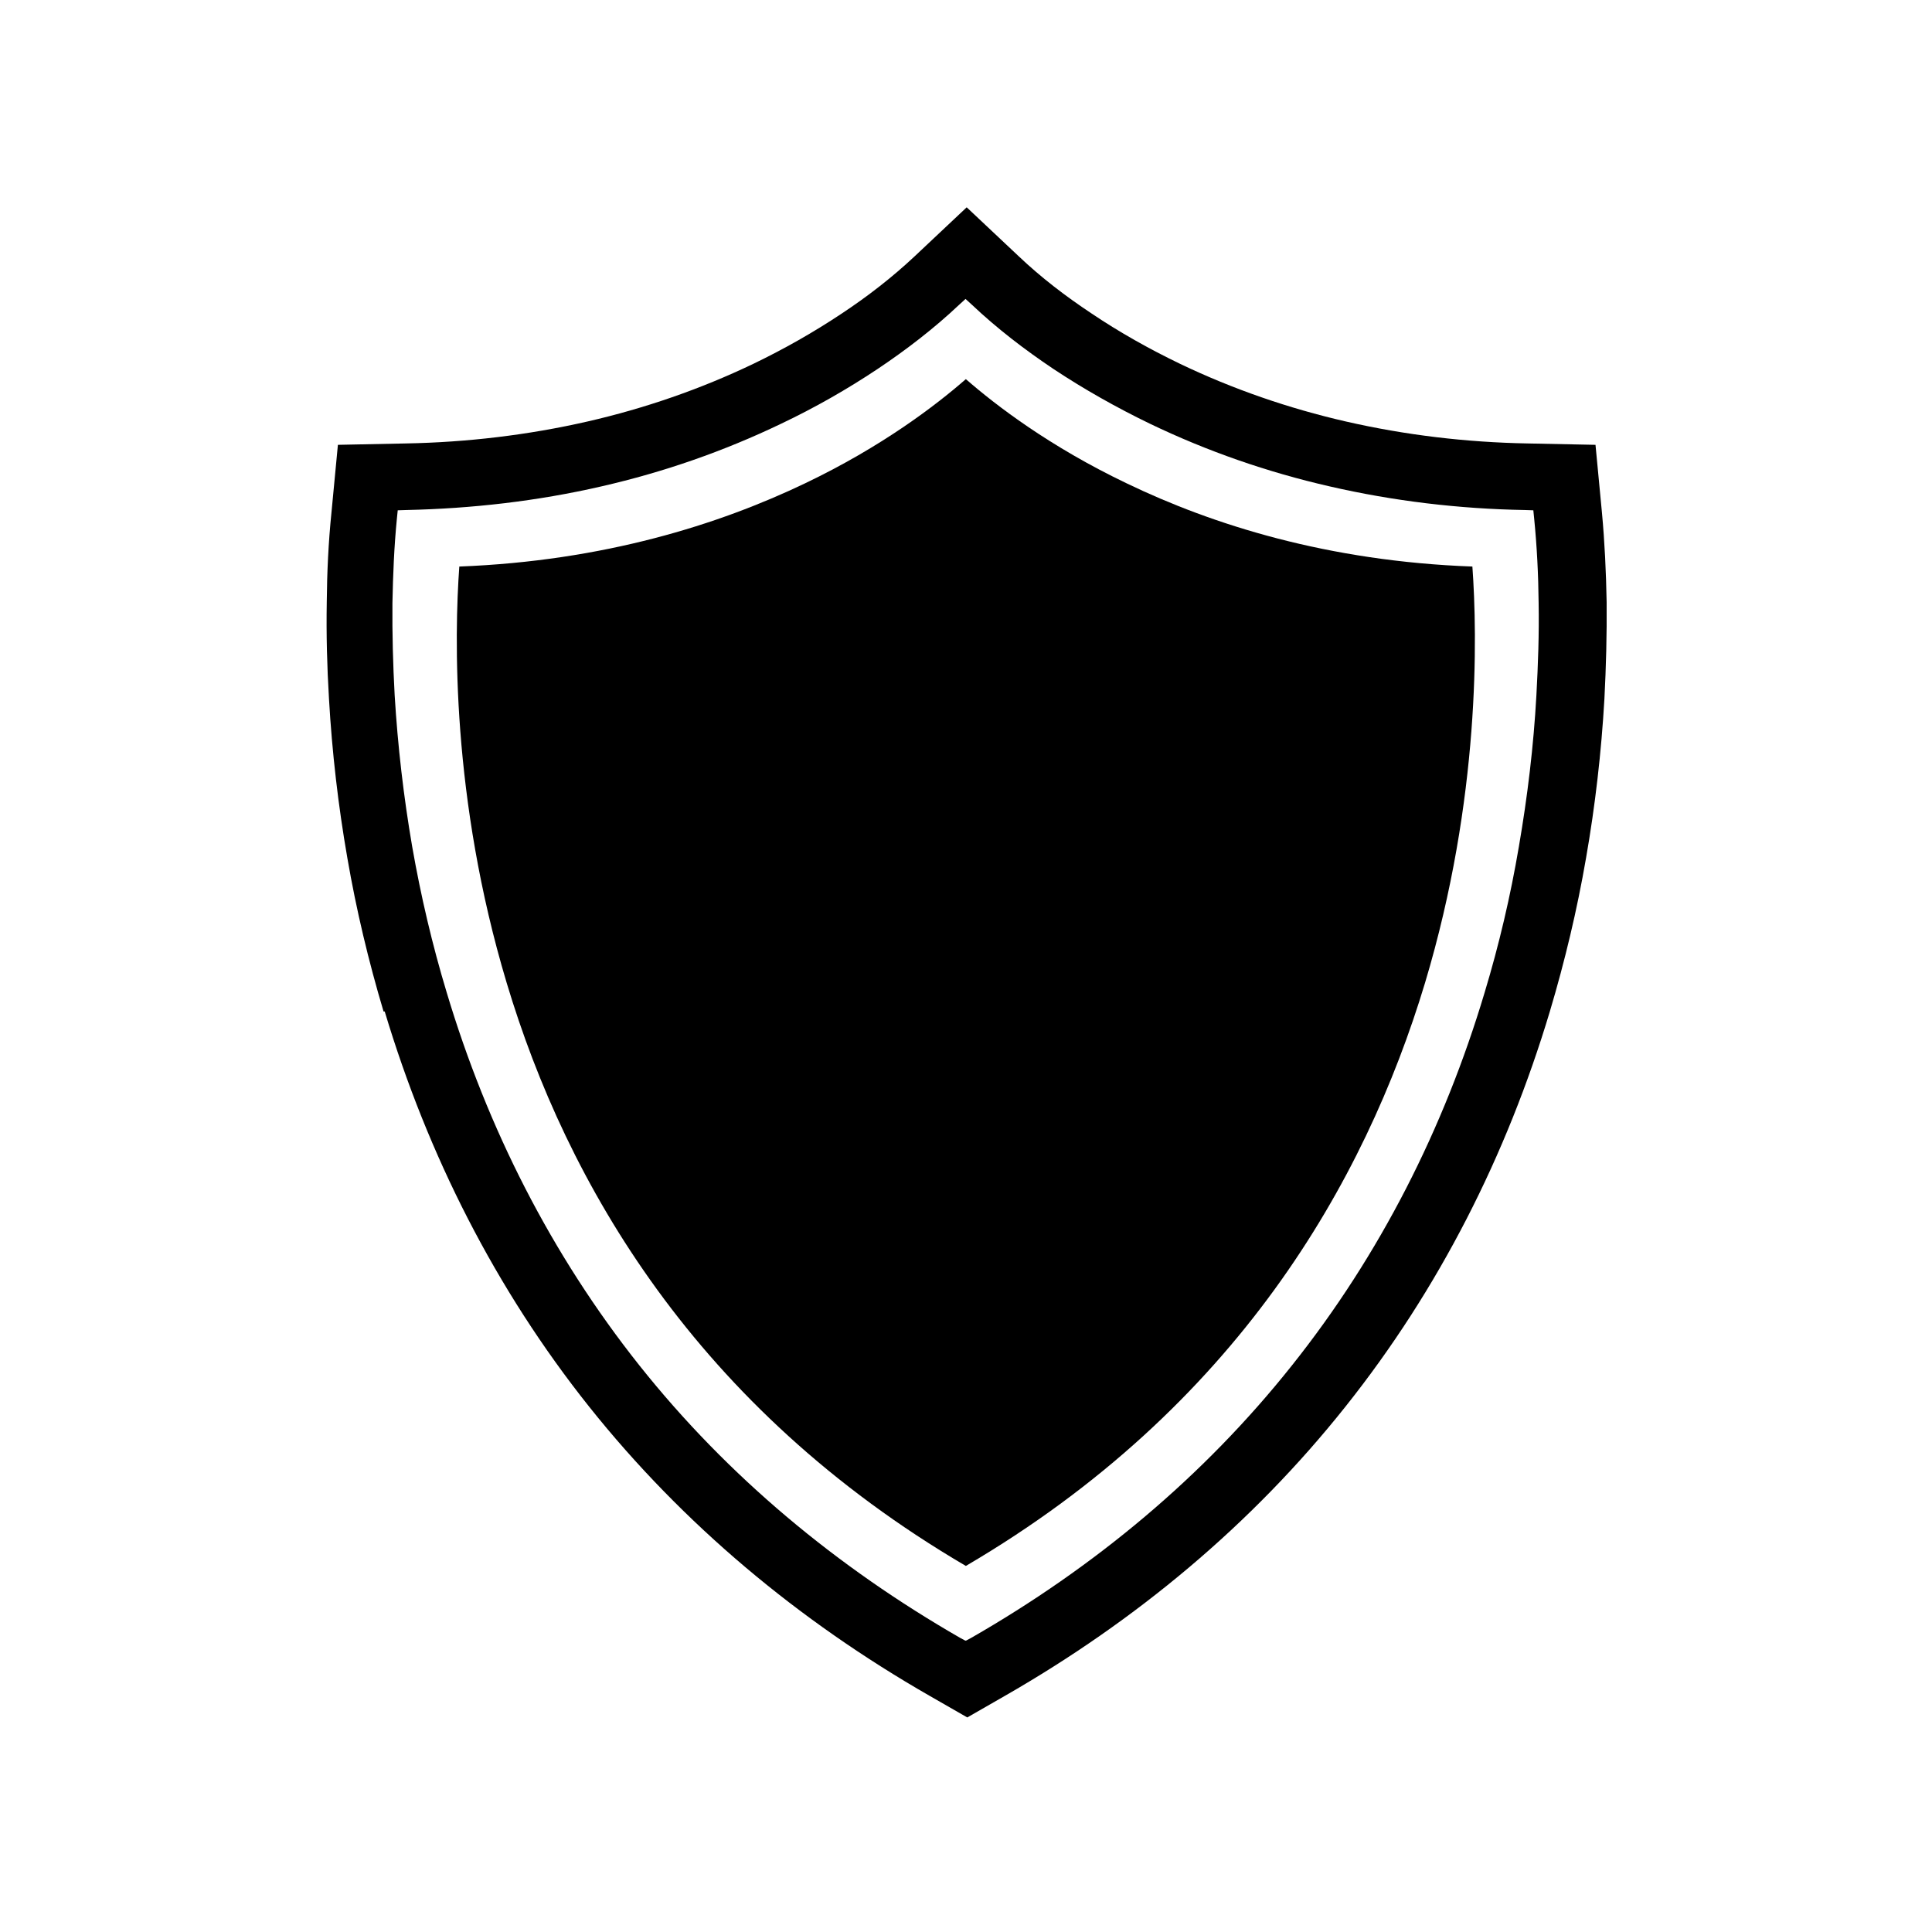
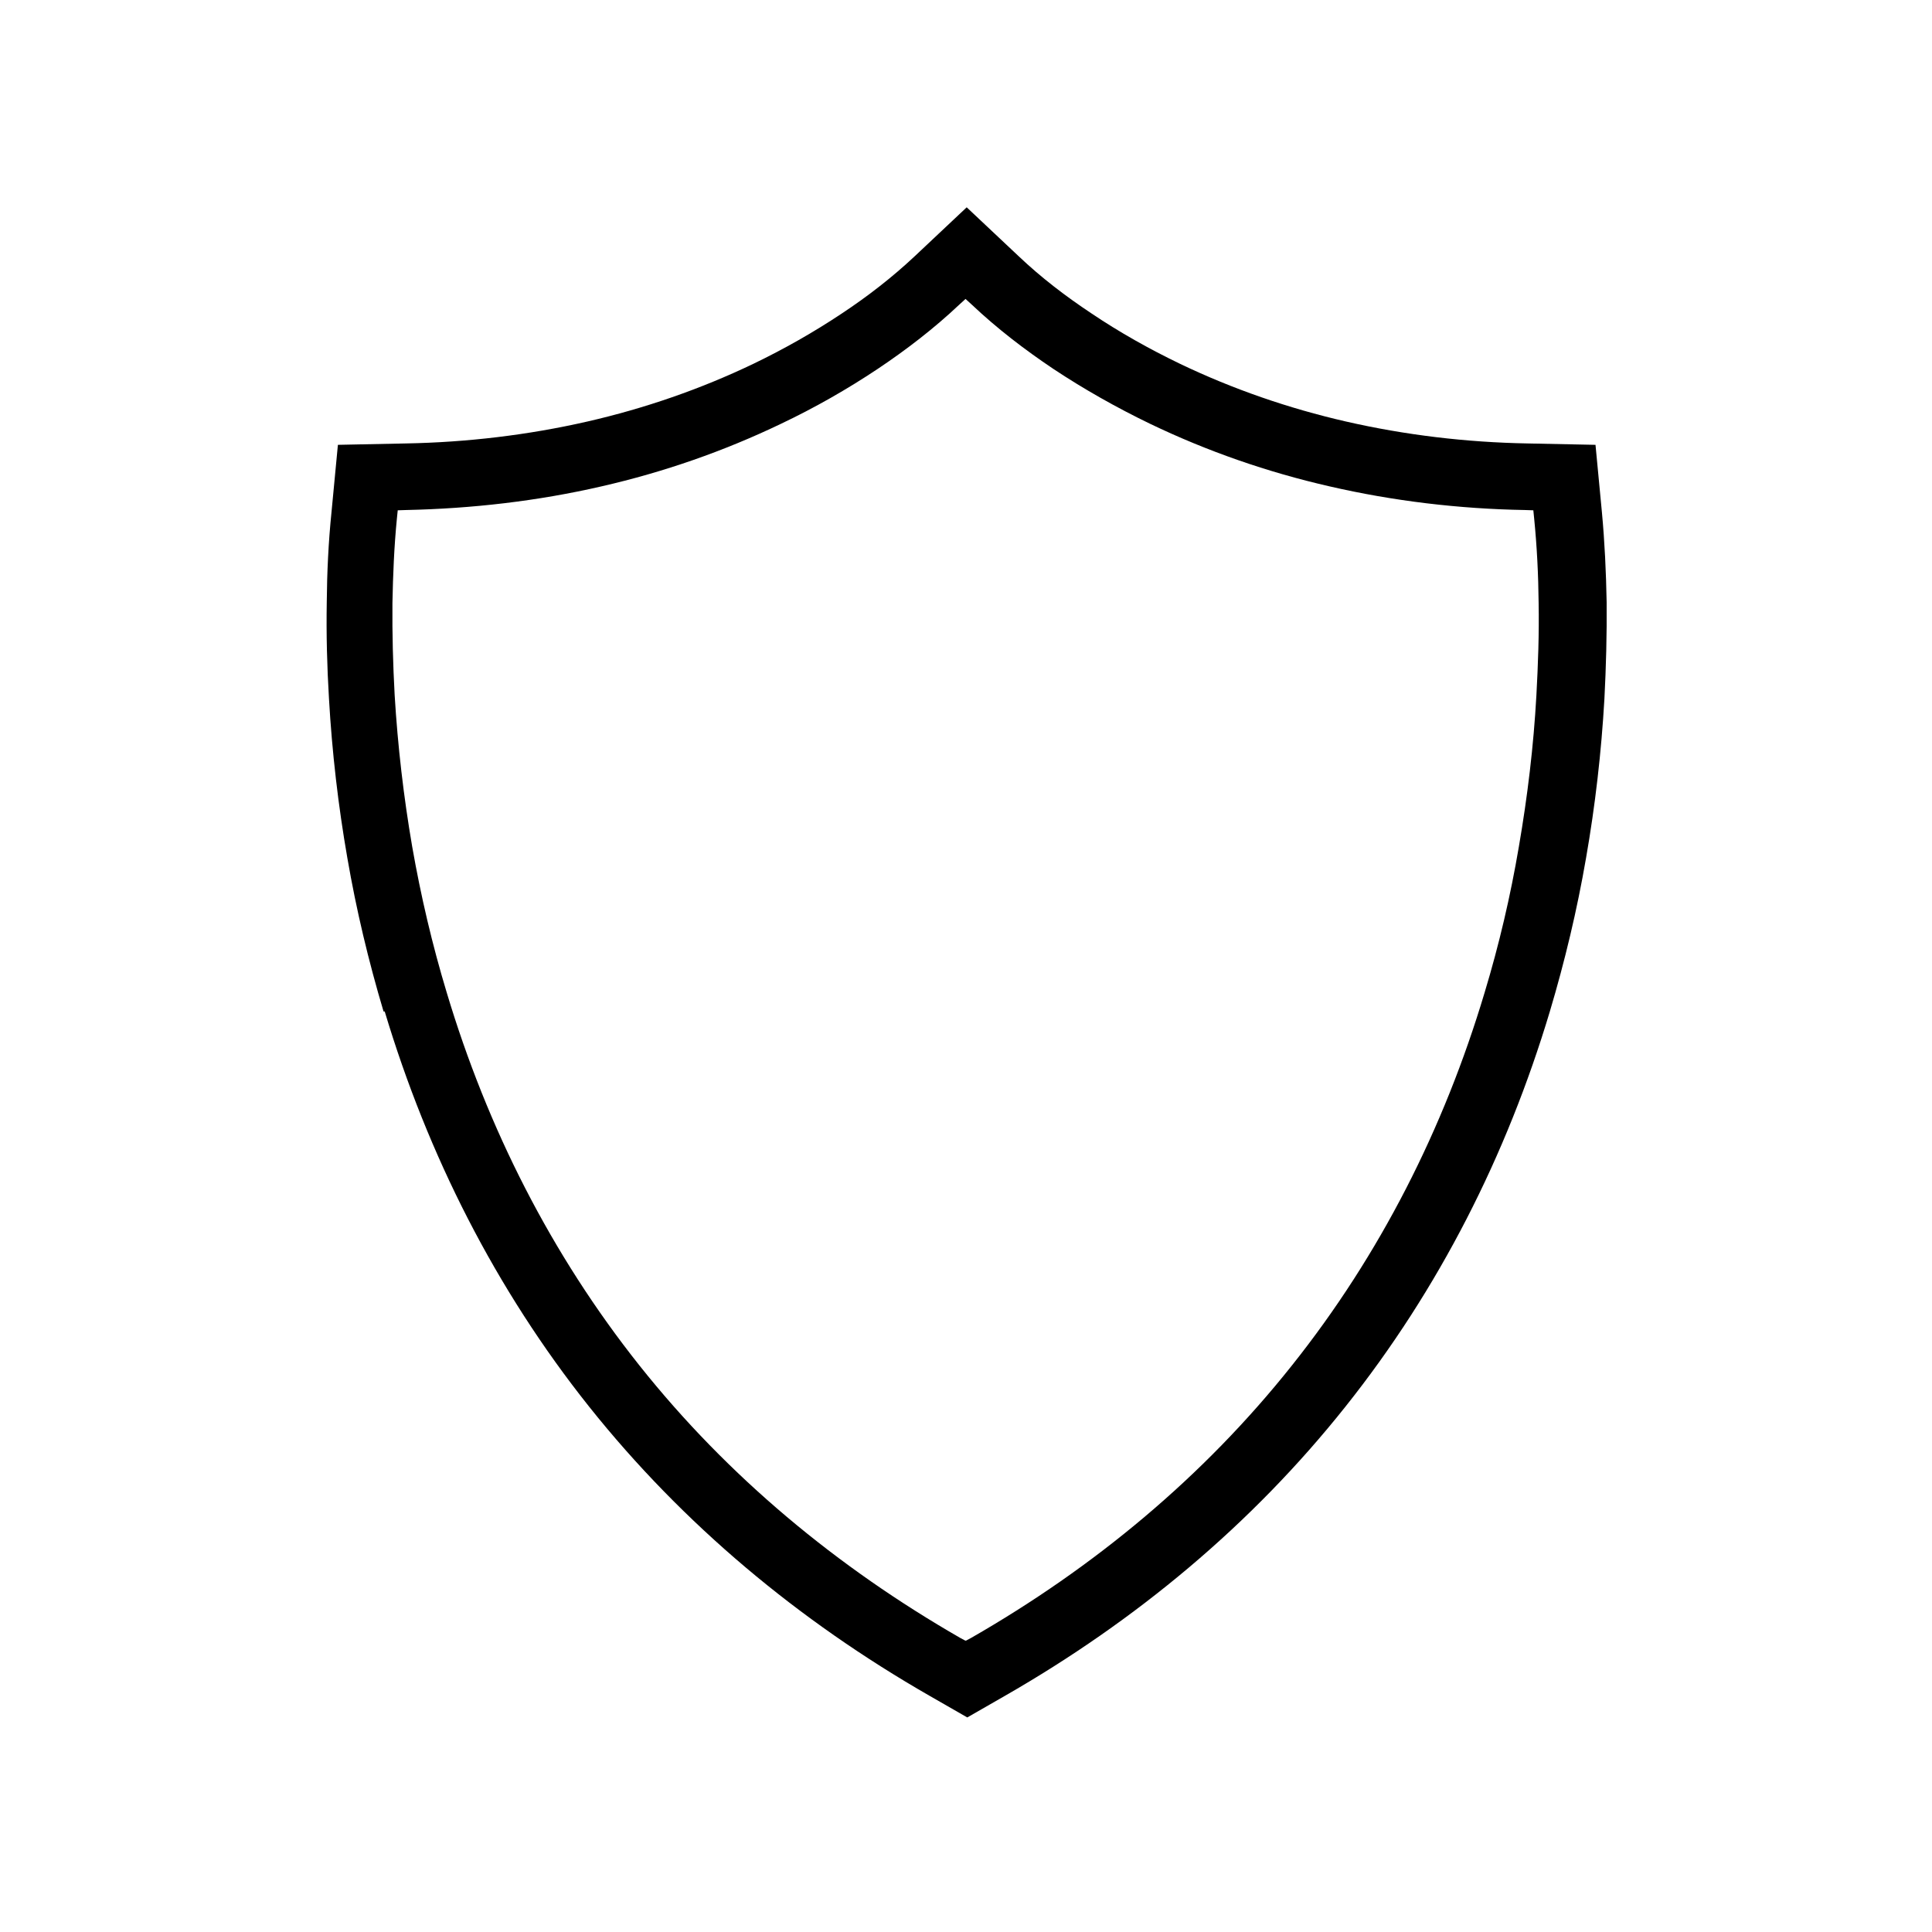
<svg xmlns="http://www.w3.org/2000/svg" fill="#000000" width="800px" height="800px" version="1.1" viewBox="144 144 512 512">
  <g fill-rule="evenodd">
    <path d="m245.65 412.06c-3.984-13.355-7.231-26.938-9.594-40.66-2.434-13.949-4.059-28.043-4.871-42.211-0.516-8.559-0.738-17.121-0.59-25.609 0.074-7.969 0.441-15.867 1.254-23.836l1.699-17.859 18.008-0.367c16.16-0.297 32.398-2.215 48.188-5.828 15.129-3.469 29.887-8.559 43.91-15.277 8.117-3.91 15.941-8.34 23.469-13.355 6.789-4.5 13.285-9.52 19.262-15.129l13.801-12.988 13.801 12.988c5.902 5.609 12.473 10.625 19.262 15.129 7.453 5.019 15.352 9.445 23.469 13.355 14.02 6.715 28.781 11.809 43.91 15.277 15.793 3.617 31.953 5.535 48.188 5.828l18.008 0.367 1.699 17.859c0.738 7.894 1.105 15.867 1.254 23.836 0.074 8.559-0.148 17.121-0.59 25.609-0.812 14.168-2.434 28.266-4.871 42.211-2.363 13.727-5.609 27.305-9.594 40.66-11.438 38.152-29.371 73.574-54.168 104.72-24.871 31.289-55.57 56.75-90.18 76.602l-10.035 5.758-10.035-5.758c-34.609-19.852-65.234-45.312-90.18-76.602-24.797-31.141-42.727-66.637-54.168-104.72zm154.38 166.71 1.254-0.664c32.691-18.746 61.621-42.727 85.086-72.246 23.395-29.371 40.293-62.801 51.066-98.812 3.836-12.691 6.863-25.609 9.078-38.668 2.289-13.285 3.91-26.715 4.648-40.145 0.441-8.117 0.738-16.309 0.59-24.426-0.074-7.453-0.441-14.906-1.18-22.359l-0.223-2.215-2.215-0.074c-17.414-0.297-34.832-2.363-51.805-6.273-16.457-3.762-32.398-9.297-47.598-16.605-8.855-4.281-17.488-9.152-25.609-14.539-7.602-5.094-14.906-10.699-21.547-16.973l-1.699-1.551-1.699 1.551c-6.641 6.273-13.949 11.883-21.547 16.973-8.191 5.461-16.75 10.332-25.609 14.539-15.203 7.305-31.141 12.84-47.598 16.605-16.973 3.91-34.391 5.902-51.805 6.273l-2.215 0.074-0.223 2.215c-0.738 7.453-1.031 14.906-1.18 22.359-0.074 8.117 0.148 16.309 0.59 24.426 0.812 13.43 2.363 26.863 4.648 40.145 2.289 13.062 5.312 25.977 9.152 38.668 10.773 35.938 27.672 69.367 51.066 98.812 23.469 29.52 52.469 53.504 85.086 72.246l1.254 0.664z" />
-     <path d="m534.2 294.14c-38.301-1.402-68.852-11.07-91.656-22.066-20.367-9.742-34.535-20.59-42.582-27.602-8.043 7.012-22.211 17.859-42.582 27.602-22.805 10.922-53.355 20.59-91.656 22.066-1.328 18.301-2.141 61.398 12.547 110.32 15.867 52.914 50.035 112.54 121.69 154.53 71.656-41.992 105.75-101.62 121.69-154.53 14.684-48.926 13.875-92.023 12.547-110.32z" />
  </g>
</svg>